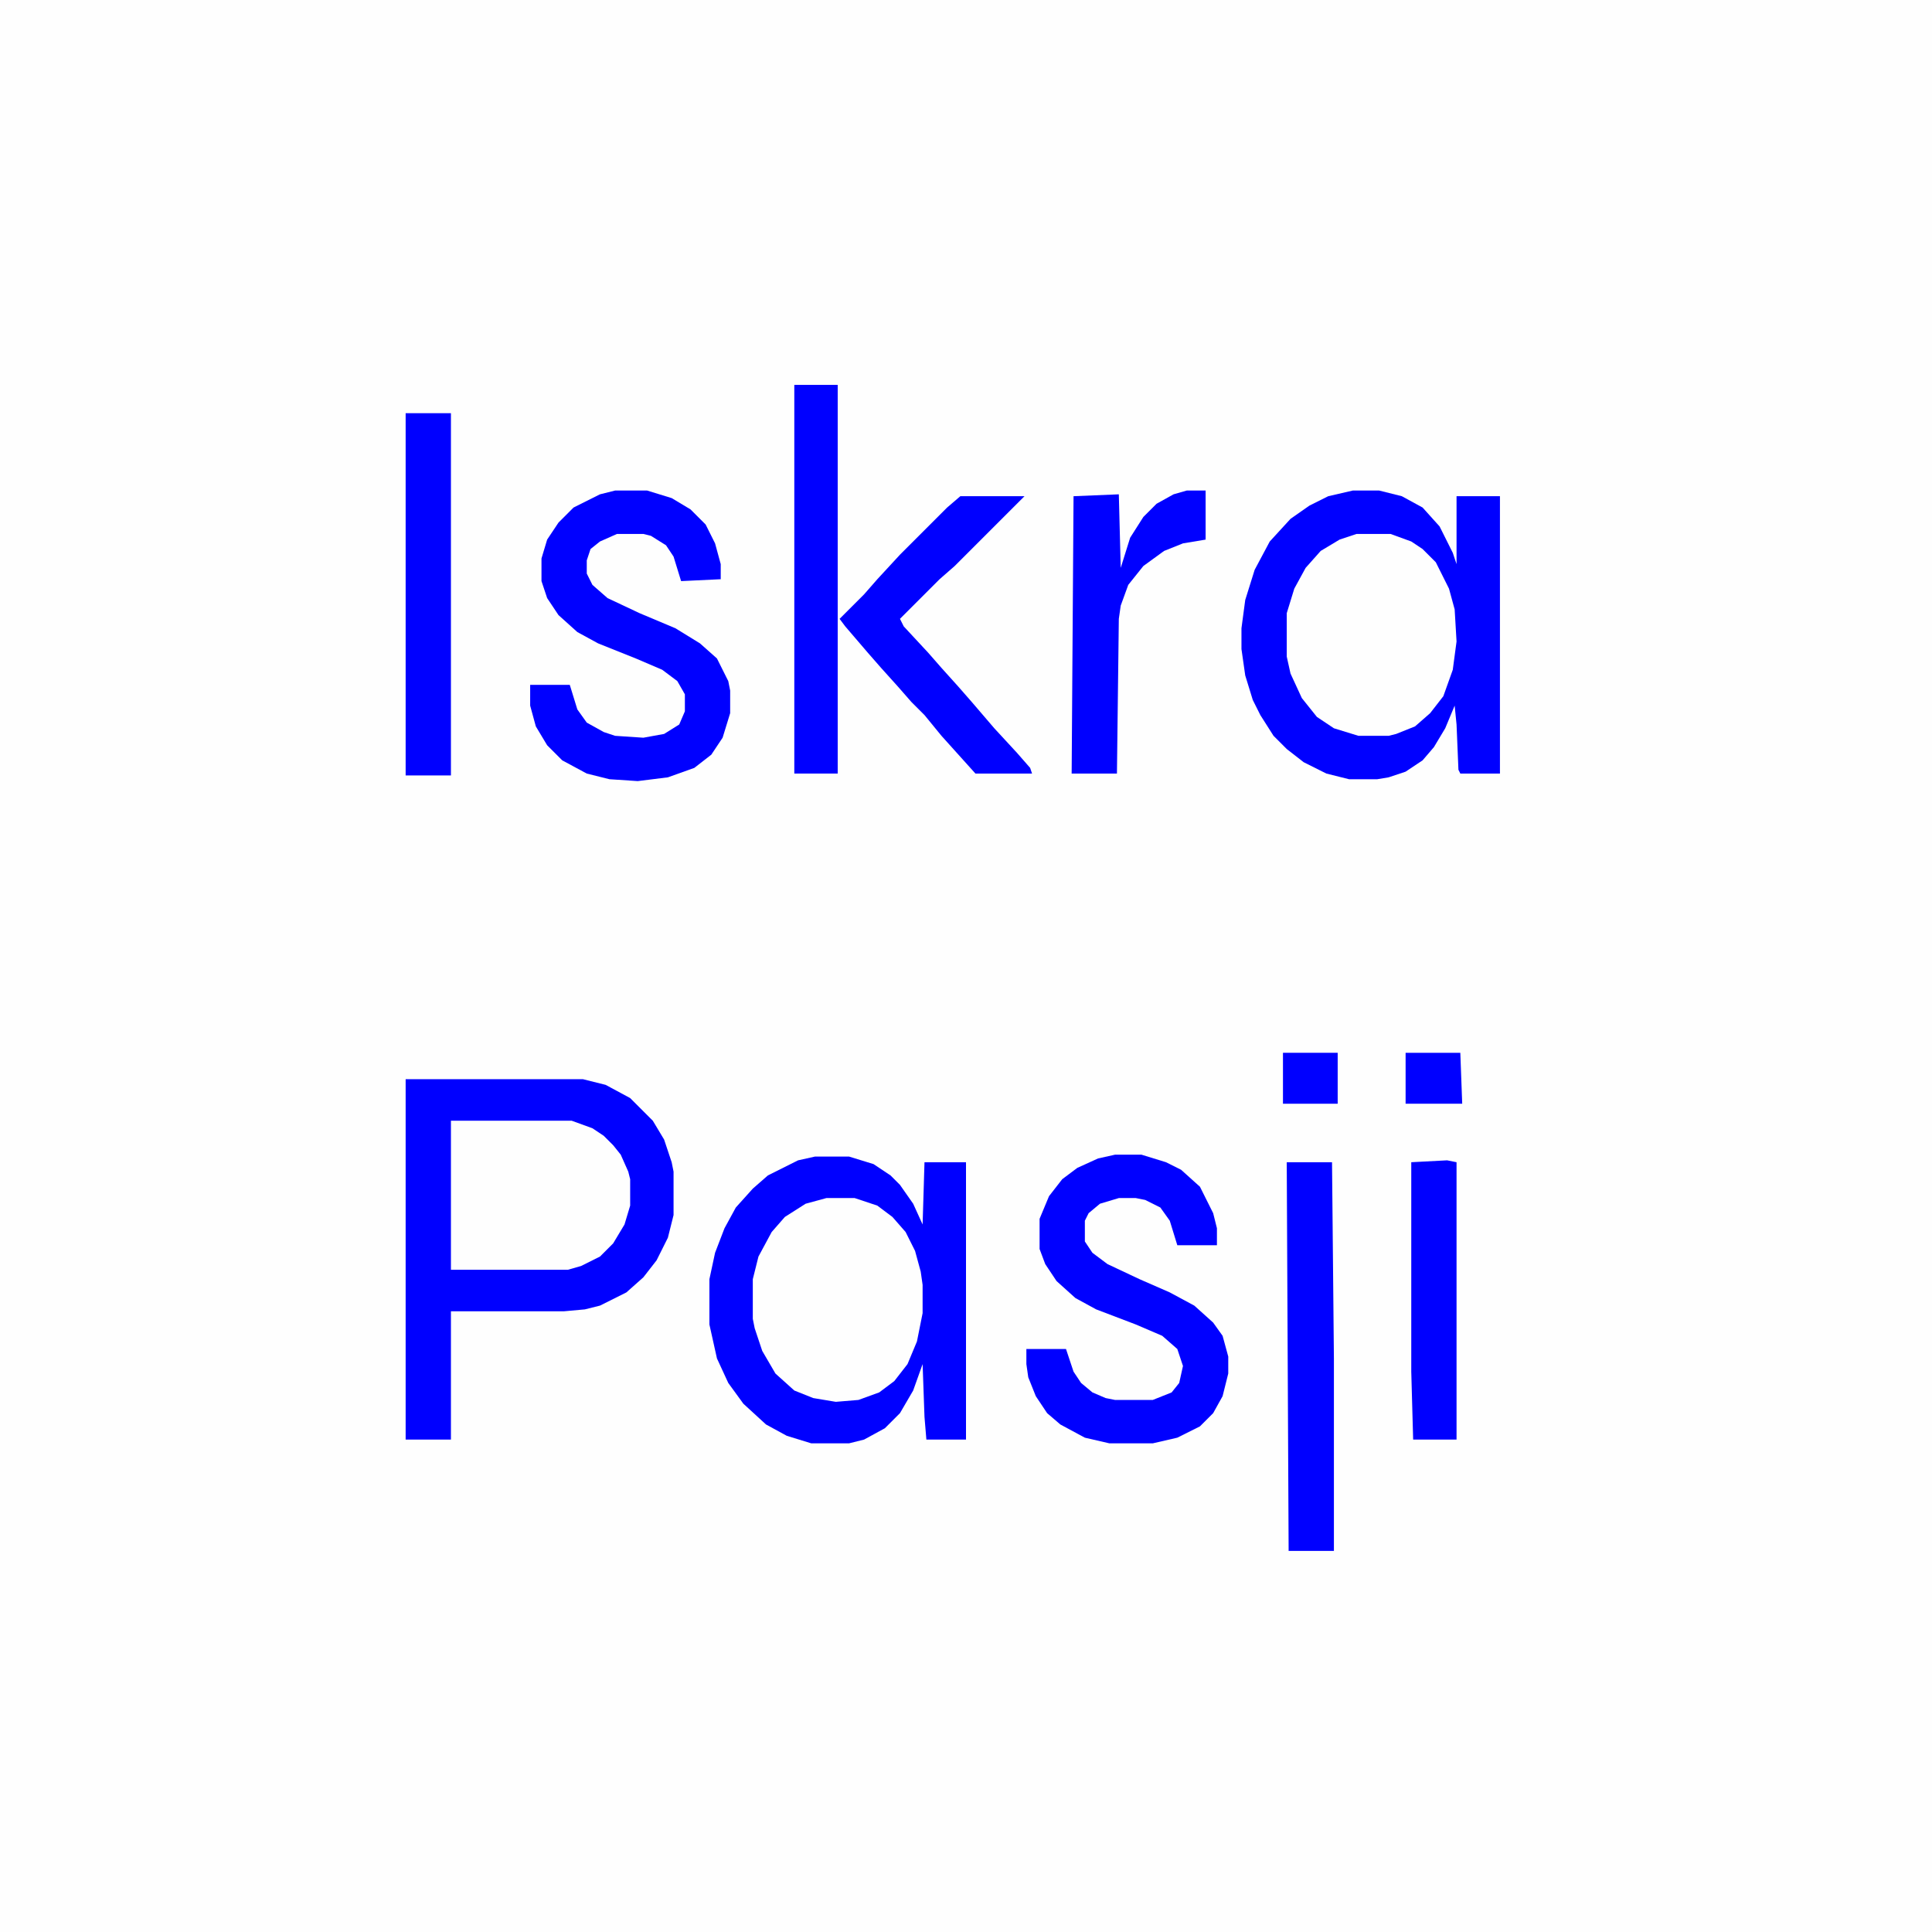
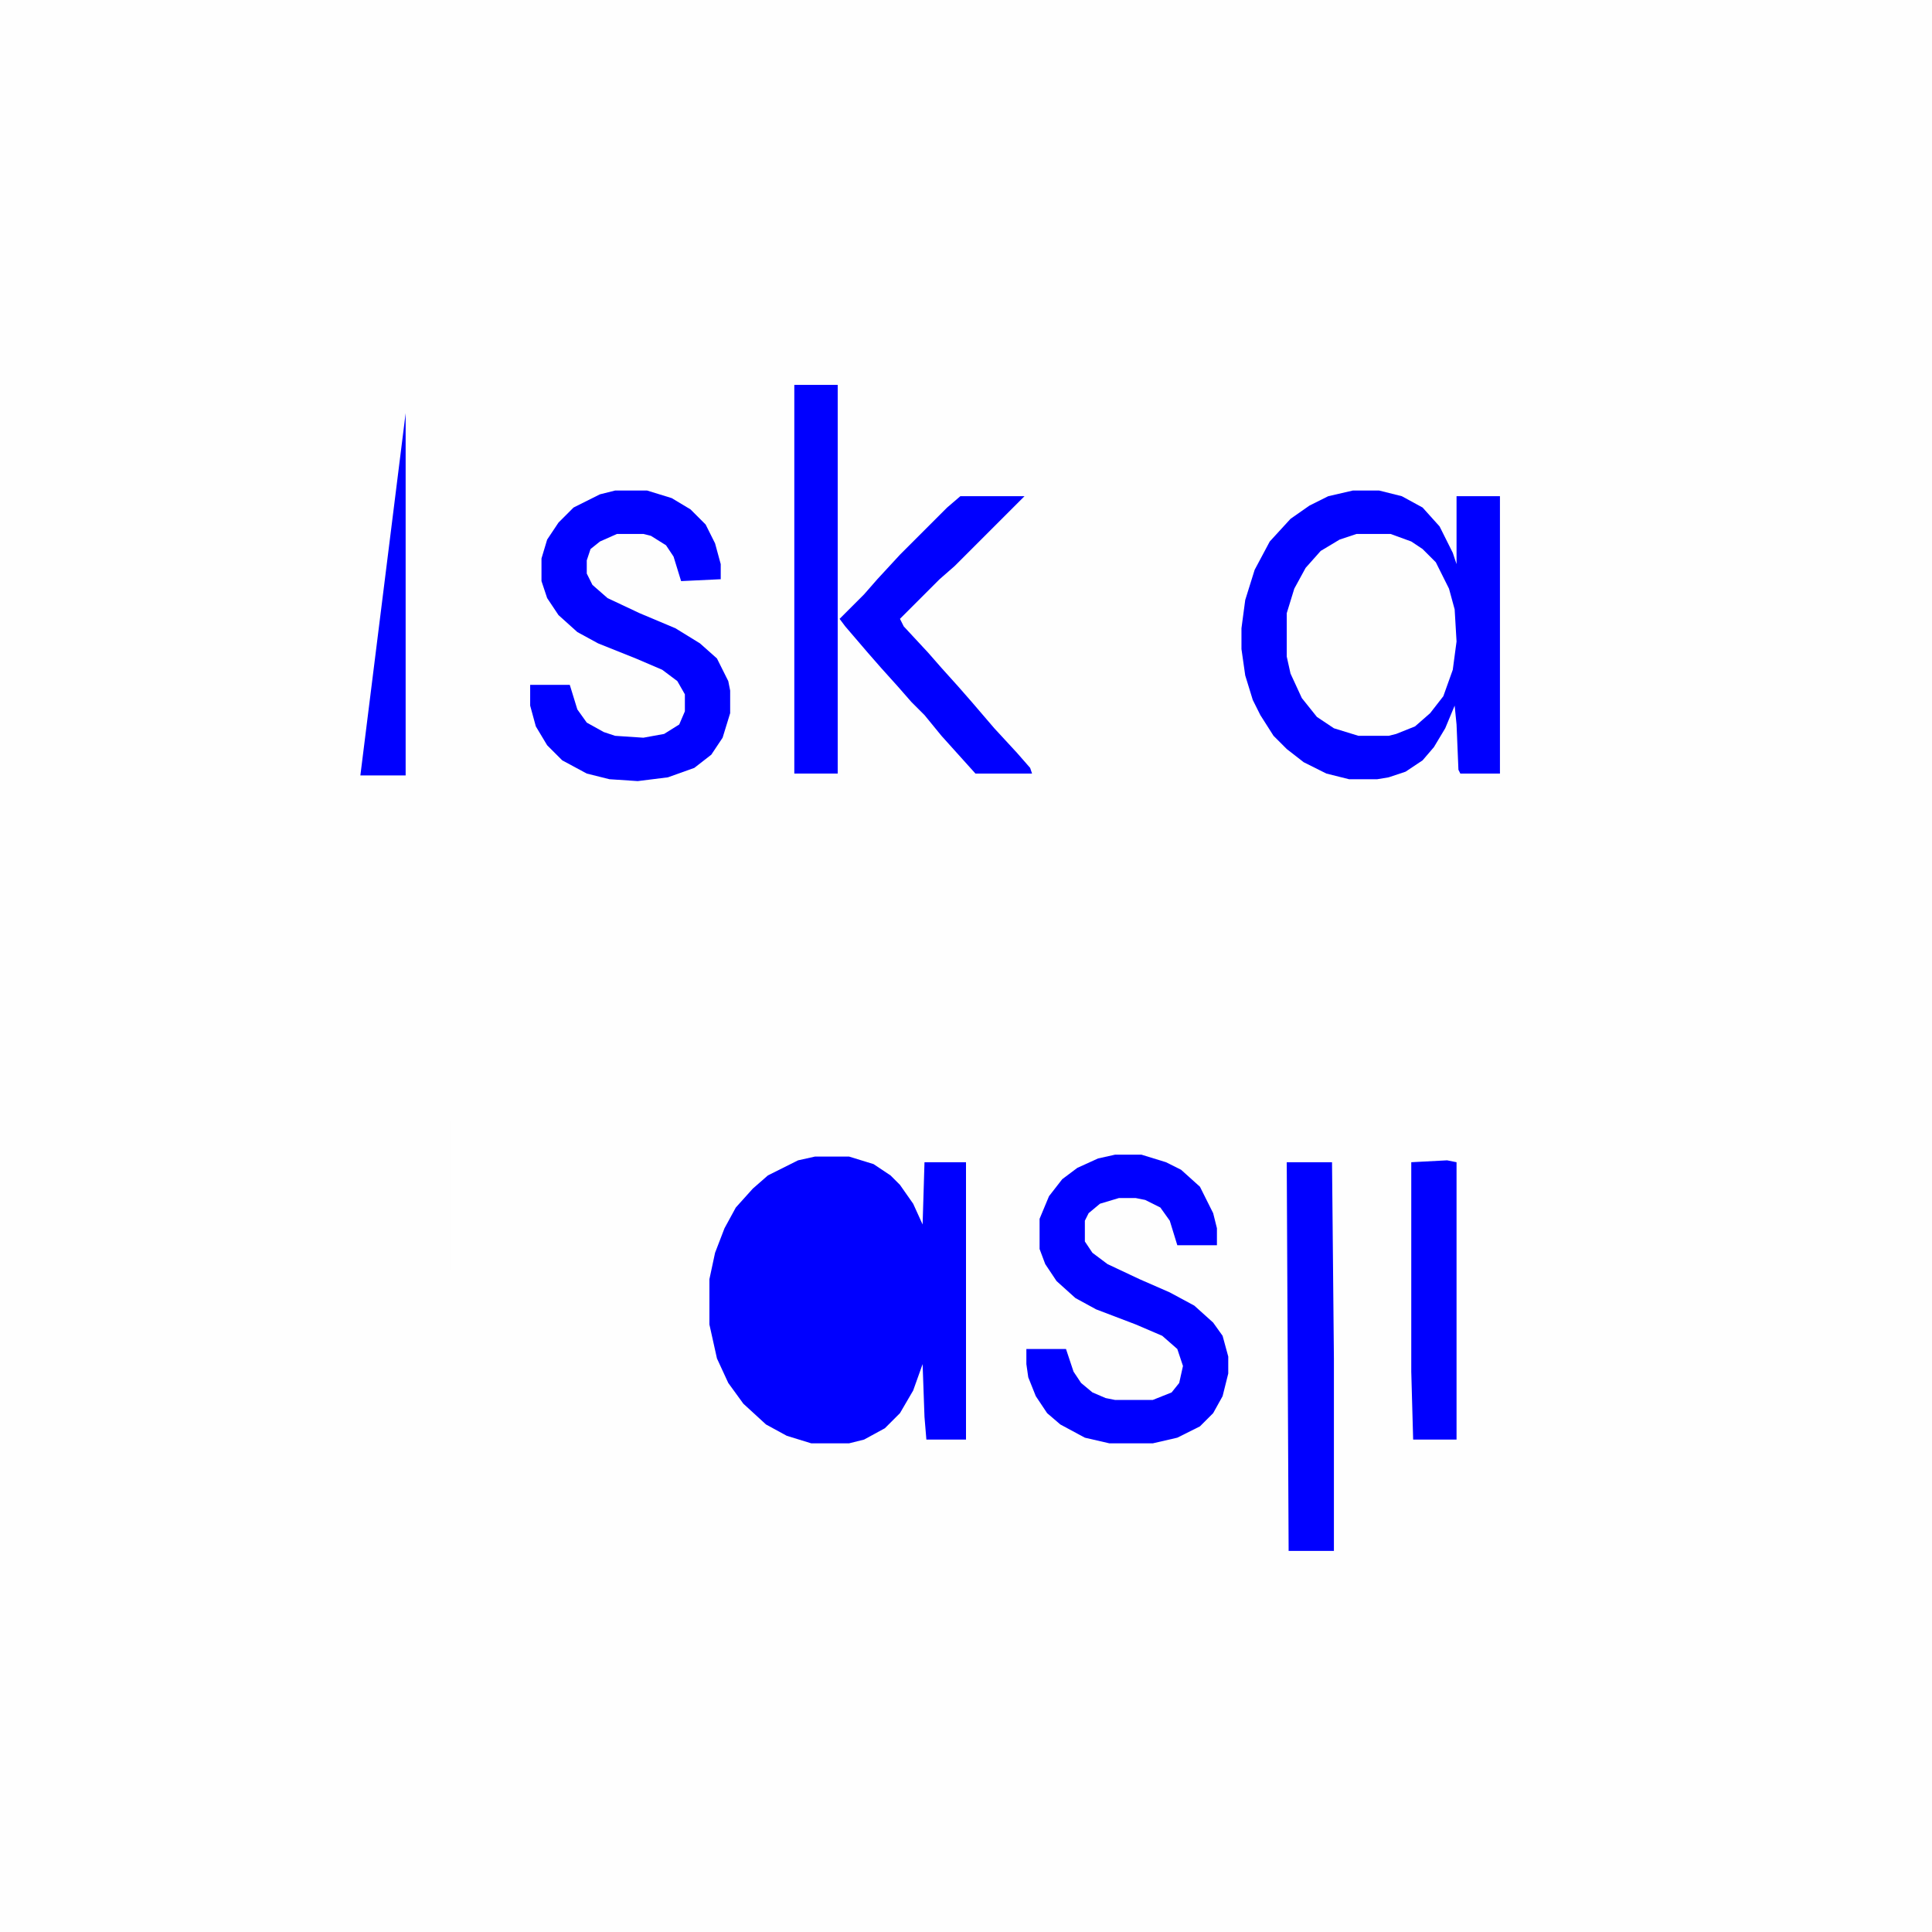
<svg xmlns="http://www.w3.org/2000/svg" data-bbox="0 0 1024 1024" height="1024" width="1024" viewBox="0 0 1024 1024" data-type="color">
  <g>
    <path fill="#FEFEFE" d="M0 0h1024v1024H0z" data-color="1" />
-     <path fill="#0000ff" d="M215 572h94l12 3 13 7 12 12 6 10 4 12 1 5v23l-3 12-6 12-7 9-9 8-14 7-8 2-11 1h-60v68h-24z" data-color="2" />
    <path fill="#0000ff" d="M717 260h14l12 3 11 6 9 10 7 14 2 6v-36h23v147h-21l-1-2-1-24-1-10-5 12-6 10-6 7-9 6-9 3-6 1h-15l-12-3-12-6-9-7-7-7-7-11-4-8-4-13-2-14v-11l2-15 5-16 8-15 11-12 10-7 10-5z" data-color="2" />
    <path fill="#0000ff" d="M432 613h18l13 4 9 6 5 5 7 10 5 11 1-33h22v147h-21l-1-12-1-28-5 14-7 12-8 8-11 6-8 2h-20l-13-4-11-6-12-11-8-11-6-13-4-18v-24l3-14 5-13 6-11 9-10 8-7 16-8z" data-color="2" />
-     <path fill="#FEFEFE" d="M438 635h15l12 4 8 6 7 8 5 10 3 11 1 7v15l-3 15-5 12-7 9-8 6-11 4-12 1-12-2-10-4-10-9-7-12-4-12-1-5v-21l3-12 7-13 7-8 11-7z" data-color="1" />
    <path fill="#FEFEFE" d="M719 283h18l11 4 6 4 7 7 7 14 3 11 1 17-2 15-5 14-7 9-8 7-10 4-4 1h-16l-13-4-9-6-8-10-6-13-2-9v-23l4-13 6-11 8-9 10-6z" data-color="1" />
    <path fill="#0000ff" d="M591 612h14l13 4 8 4 10 9 7 14 2 8v9h-21l-4-13-5-7-8-4-5-1h-9l-10 3-6 5-2 4v11l4 6 8 6 17 8 16 7 13 7 10 9 5 7 3 11v9l-3 12-5 9-7 7-12 6-13 3h-23l-13-3-13-7-7-6-6-9-4-10-1-7v-8h21l4 12 4 6 6 5 7 3 5 1h20l10-4 4-5 2-9-3-9-8-7-14-6-21-8-11-6-10-9-6-9-3-8v-16l5-12 7-9 8-6 11-5z" data-color="2" />
    <path fill="#0000ff" d="M326 260h17l13 4 10 6 8 8 5 10 3 11v8l-21 1-4-13-4-6-8-5-4-1h-14l-9 4-5 4-2 6v7l3 6 8 7 17 8 19 8 13 8 9 8 6 12 1 5v12l-4 13-6 9-9 7-14 5-16 2-15-1-12-3-13-7-8-8-6-10-3-11v-11h21l4 13 5 7 9 5 6 2 15 1 11-2 8-5 3-7v-9l-4-7-8-6-14-6-20-8-11-6-10-9-6-9-3-9v-12l3-10 6-9 8-8 14-7z" data-color="2" />
    <path fill="#FEFEFE" d="M239 594h64l11 4 6 4 5 5 4 5 4 9 1 4v14l-3 10-6 10-7 7-10 5-7 2h-62z" data-color="1" />
    <path fill="#0000ff" d="M682 616h24l1 104v102h-24z" data-color="2" />
    <path fill="#0000ff" d="M421 204h23v206h-23z" data-color="2" />
    <path fill="#0000ff" d="M509 263h34l-37 37-8 7-21 21 2 4 13 14 7 8 9 10 7 8 12 14 12 13 7 8 1 3h-30l-18-20-9-11-7-7-7-8-9-10-7-8-12-14-3-4 13-13 7-8 12-13 25-25z" data-color="2" />
-     <path fill="#0000ff" d="M215 219h24v192h-24z" data-color="2" />
-     <path fill="#0000ff" d="M629 260h10v26l-12 2-10 4-11 8-8 10-4 11-1 7-1 82h-24l1-147 24-1 1 39 5-16 7-11 7-7 9-5z" data-color="2" />
+     <path fill="#0000ff" d="M215 219v192h-24z" data-color="2" />
    <path fill="#0000ff" d="m767 615 5 1v147h-23l-1-36V616z" data-color="2" />
-     <path fill="#0000ff" d="M745 558h29l1 27h-30z" data-color="2" />
-     <path fill="#0000ff" d="M680 558h29v27h-29z" data-color="2" />
  </g>
</svg>